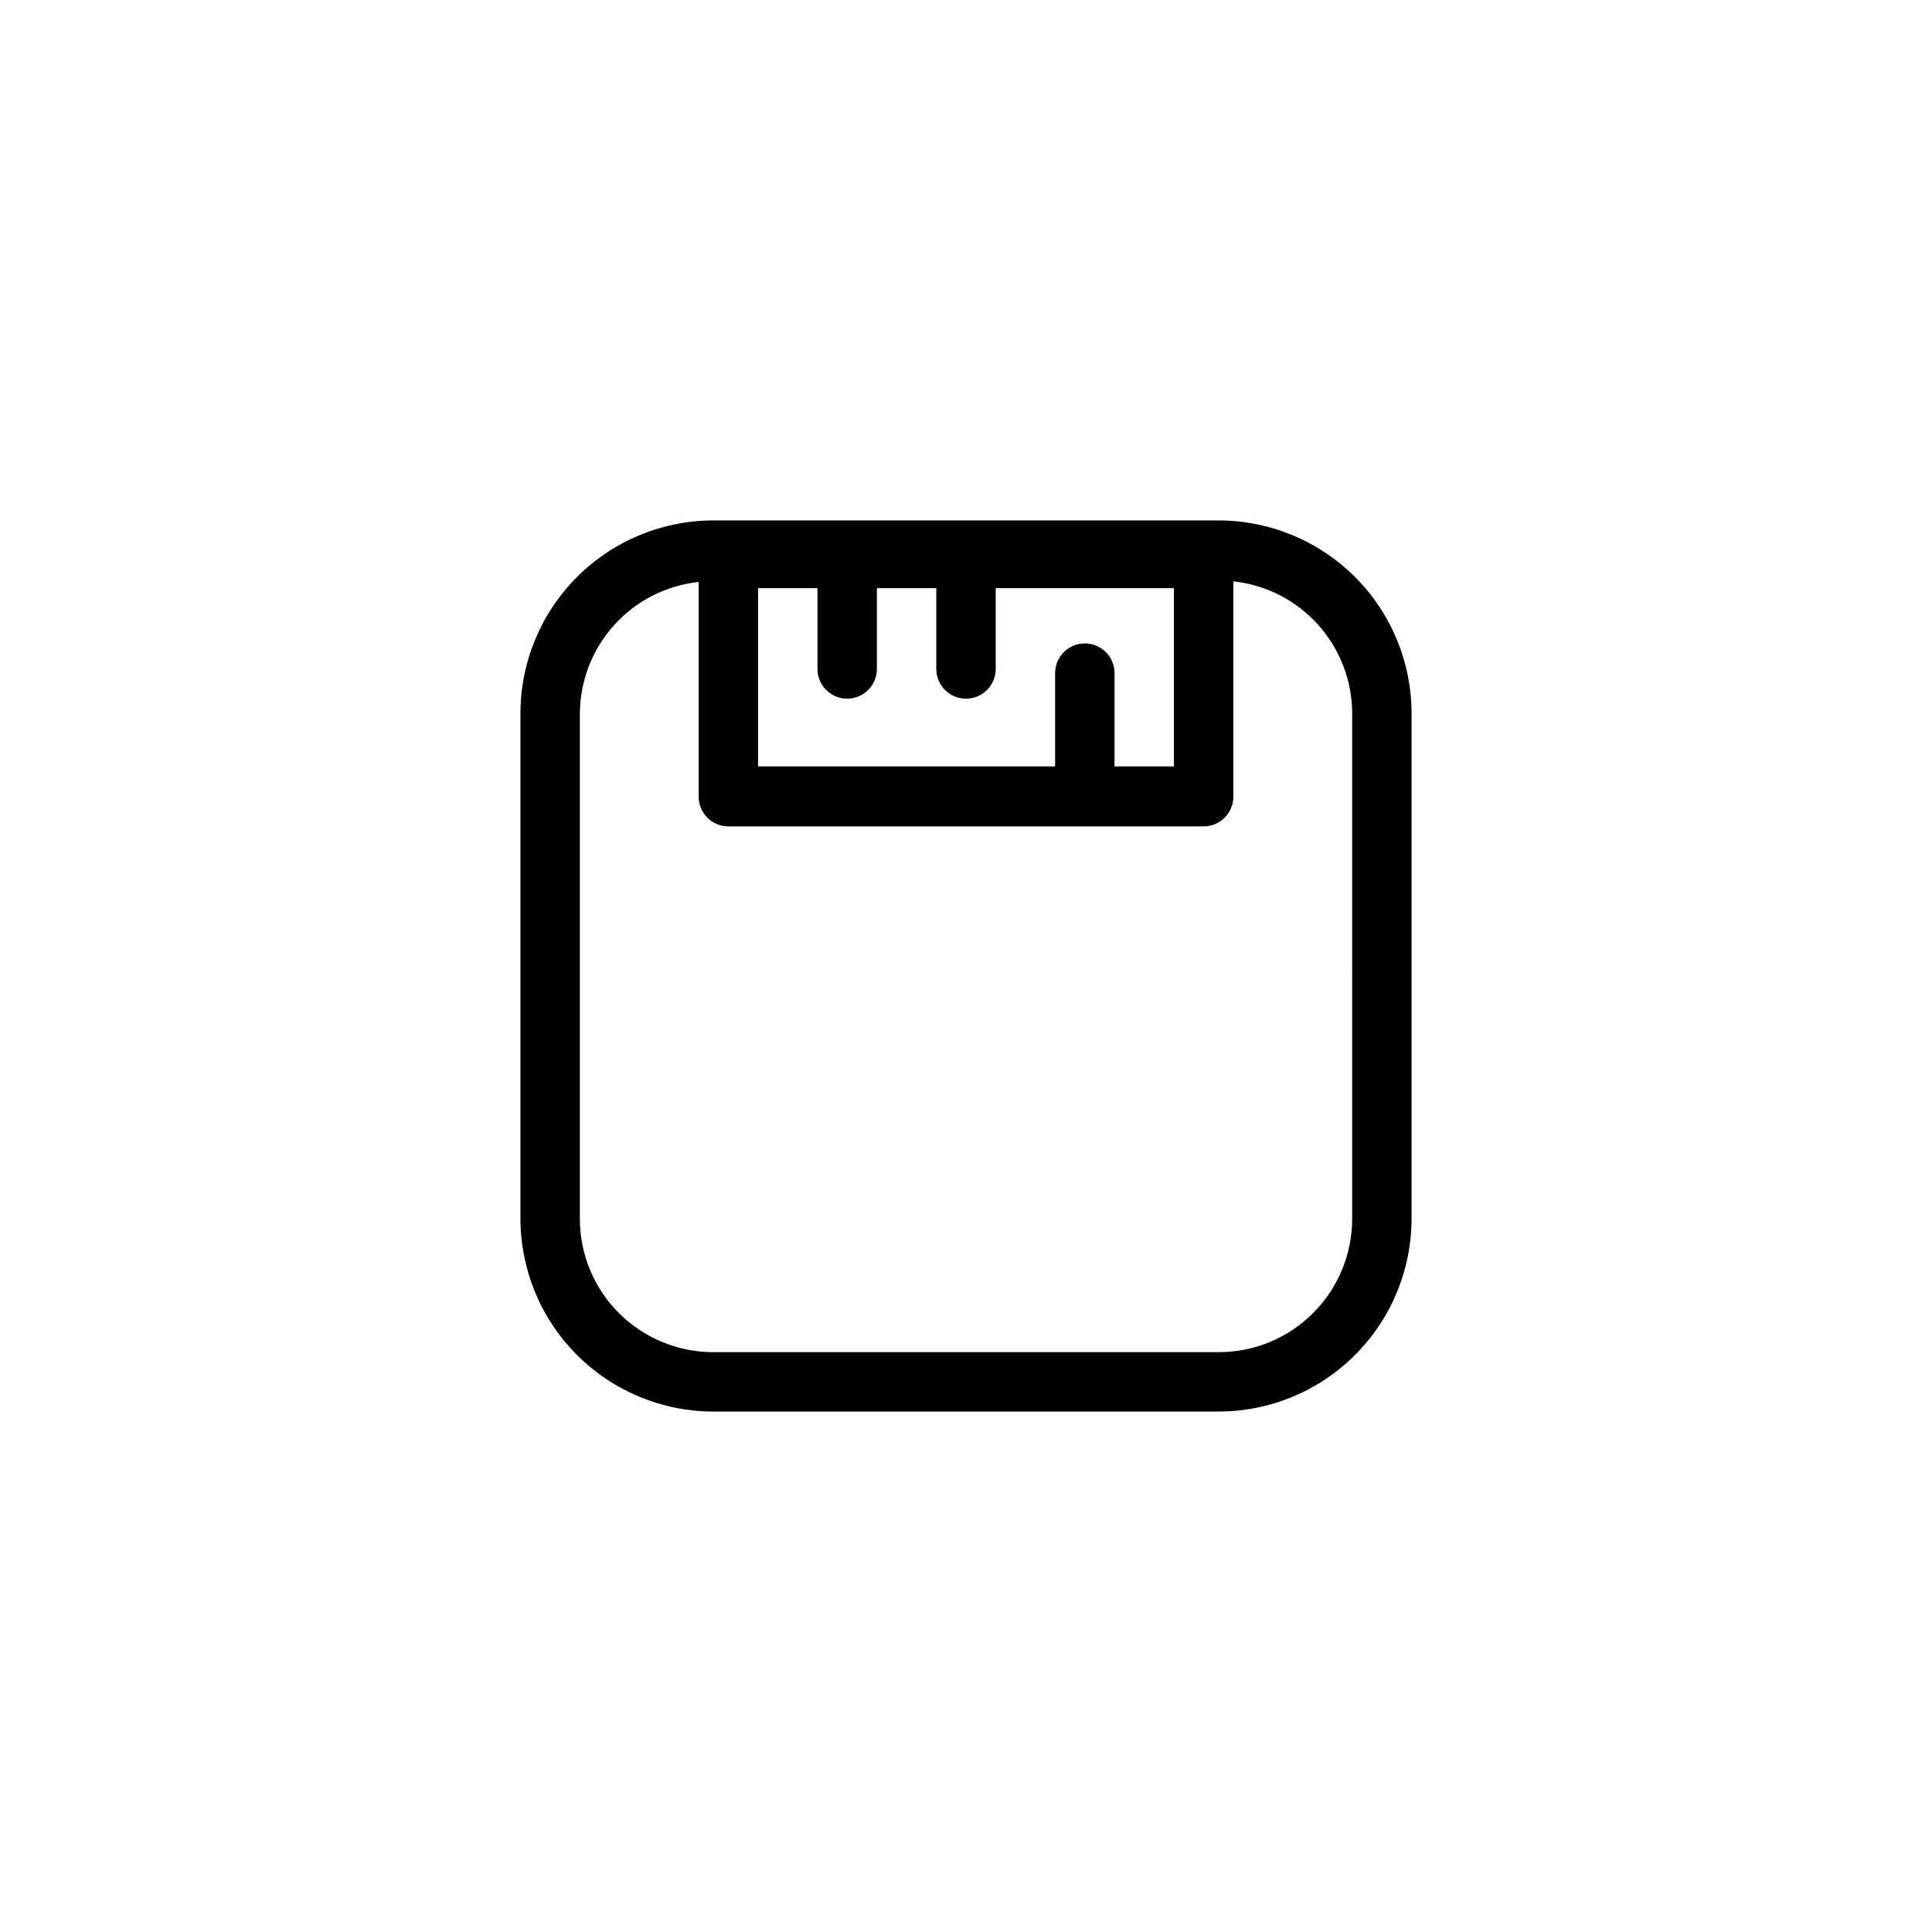
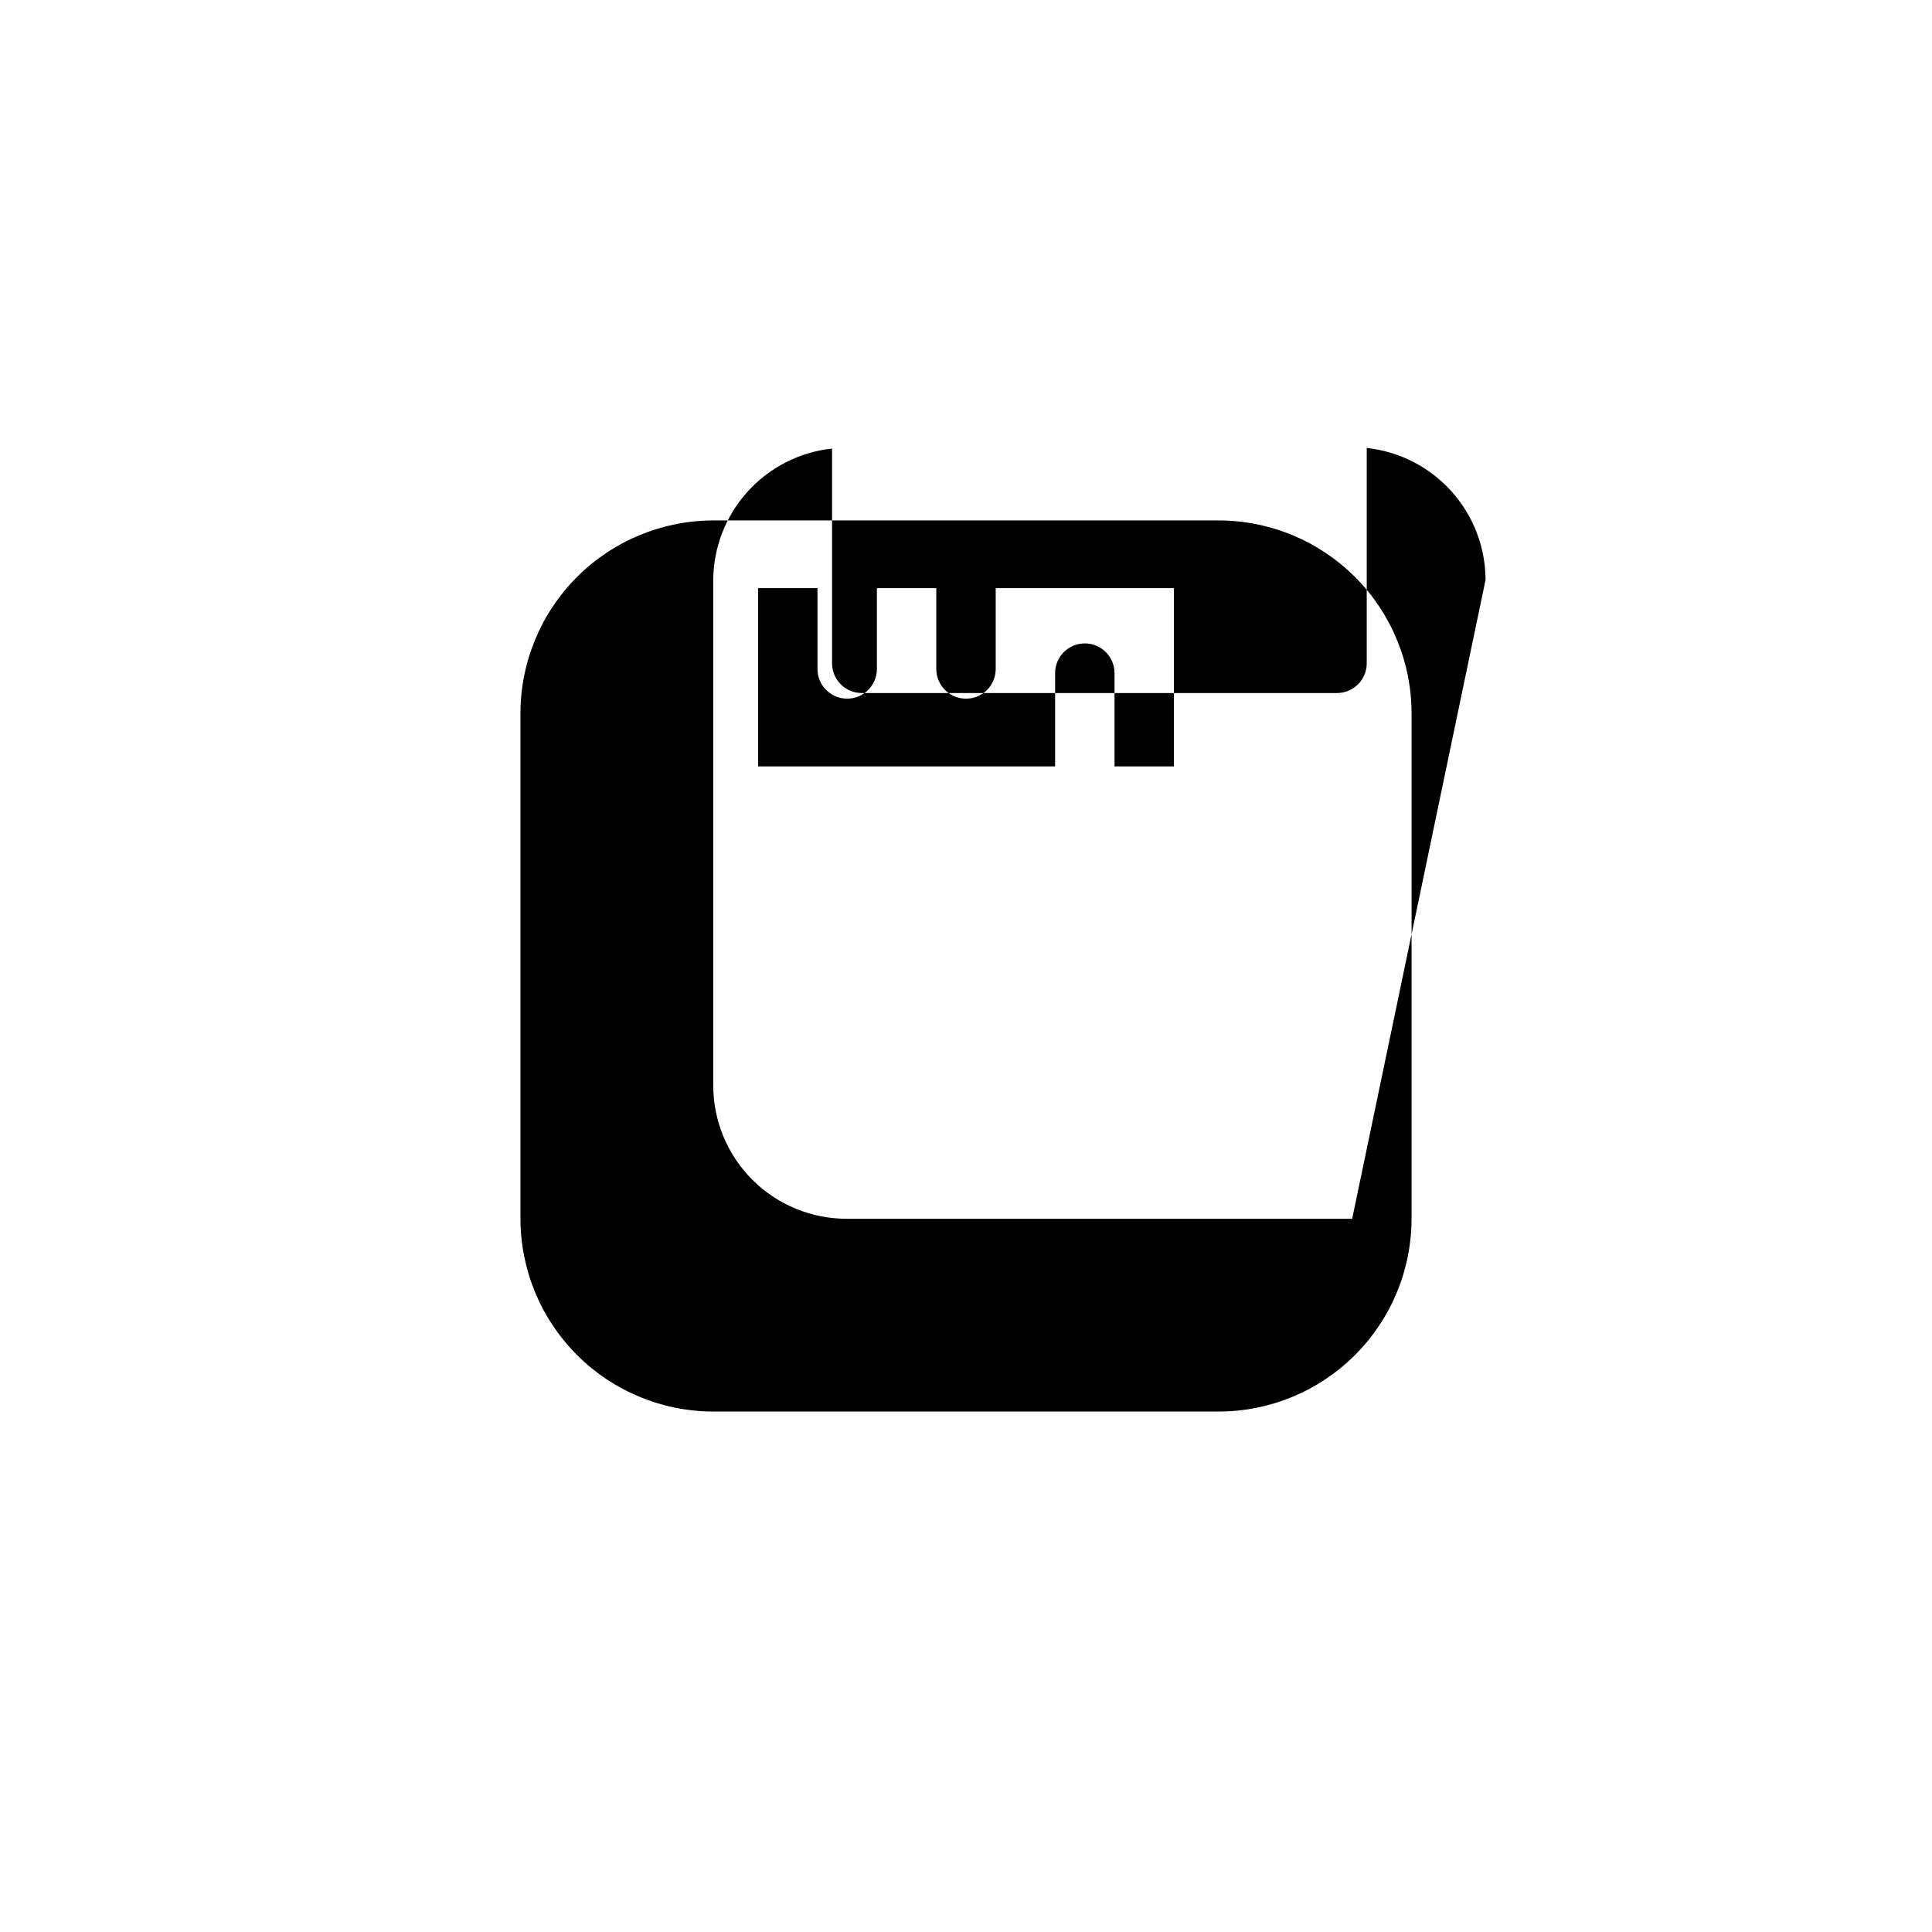
<svg xmlns="http://www.w3.org/2000/svg" fill="#000000" width="800px" height="800px" version="1.1" viewBox="144 144 512 512">
-   <path d="m466.99 281.92h-133.82c-13.57-0.02-26.594 5.352-36.203 14.93-9.609 9.582-15.023 22.59-15.043 36.16v133.82c-0.02 13.57 5.352 26.594 14.93 36.203 9.582 9.613 22.59 15.023 36.16 15.043h133.82c13.57 0.023 26.594-5.348 36.203-14.93 9.613-9.582 15.023-22.59 15.043-36.16v-133.82c0.023-13.57-5.348-26.594-14.93-36.203-9.582-9.609-22.59-15.023-36.16-15.043zm-35.5 32.59c-4.348 0-7.875 3.523-7.875 7.871v24.719h-78.719v-47.23h15.742v21.41c0 4.348 3.527 7.871 7.875 7.871 4.348 0 7.871-3.523 7.871-7.871v-21.41h15.742v21.41c0 4.348 3.527 7.871 7.875 7.871s7.871-3.523 7.871-7.871v-21.41h47.23v47.23h-15.742v-24.719c0-2.086-0.832-4.09-2.305-5.566-1.477-1.477-3.481-2.305-5.566-2.305zm70.848 152.48c0 9.375-3.727 18.367-10.355 24.992-6.625 6.629-15.617 10.355-24.992 10.355h-133.82c-9.402 0.039-18.43-3.664-25.094-10.297-6.664-6.633-10.41-15.648-10.406-25.051v-133.82c0.027-8.68 3.254-17.043 9.062-23.492 5.809-6.449 13.793-10.527 22.422-11.457v56.914c0 2.086 0.832 4.09 2.309 5.566 1.477 1.477 3.477 2.305 5.566 2.305h125.95c2.086 0 4.09-0.828 5.566-2.305 1.473-1.477 2.305-3.481 2.305-5.566v-57.074c8.629 0.93 16.613 5.012 22.422 11.461 5.809 6.449 9.039 14.812 9.066 23.492z" />
+   <path d="m466.99 281.92h-133.82c-13.57-0.02-26.594 5.352-36.203 14.93-9.609 9.582-15.023 22.59-15.043 36.16v133.82c-0.02 13.57 5.352 26.594 14.93 36.203 9.582 9.613 22.59 15.023 36.16 15.043h133.82c13.57 0.023 26.594-5.348 36.203-14.93 9.613-9.582 15.023-22.59 15.043-36.16v-133.82c0.023-13.57-5.348-26.594-14.93-36.203-9.582-9.609-22.59-15.023-36.16-15.043zm-35.5 32.59c-4.348 0-7.875 3.523-7.875 7.871v24.719h-78.719v-47.23h15.742v21.41c0 4.348 3.527 7.871 7.875 7.871 4.348 0 7.871-3.523 7.871-7.871v-21.41h15.742v21.41c0 4.348 3.527 7.871 7.875 7.871s7.871-3.523 7.871-7.871v-21.41h47.23v47.23h-15.742v-24.719c0-2.086-0.832-4.09-2.305-5.566-1.477-1.477-3.481-2.305-5.566-2.305zm70.848 152.48h-133.82c-9.402 0.039-18.43-3.664-25.094-10.297-6.664-6.633-10.41-15.648-10.406-25.051v-133.82c0.027-8.68 3.254-17.043 9.062-23.492 5.809-6.449 13.793-10.527 22.422-11.457v56.914c0 2.086 0.832 4.09 2.309 5.566 1.477 1.477 3.477 2.305 5.566 2.305h125.95c2.086 0 4.09-0.828 5.566-2.305 1.473-1.477 2.305-3.481 2.305-5.566v-57.074c8.629 0.93 16.613 5.012 22.422 11.461 5.809 6.449 9.039 14.812 9.066 23.492z" />
</svg>